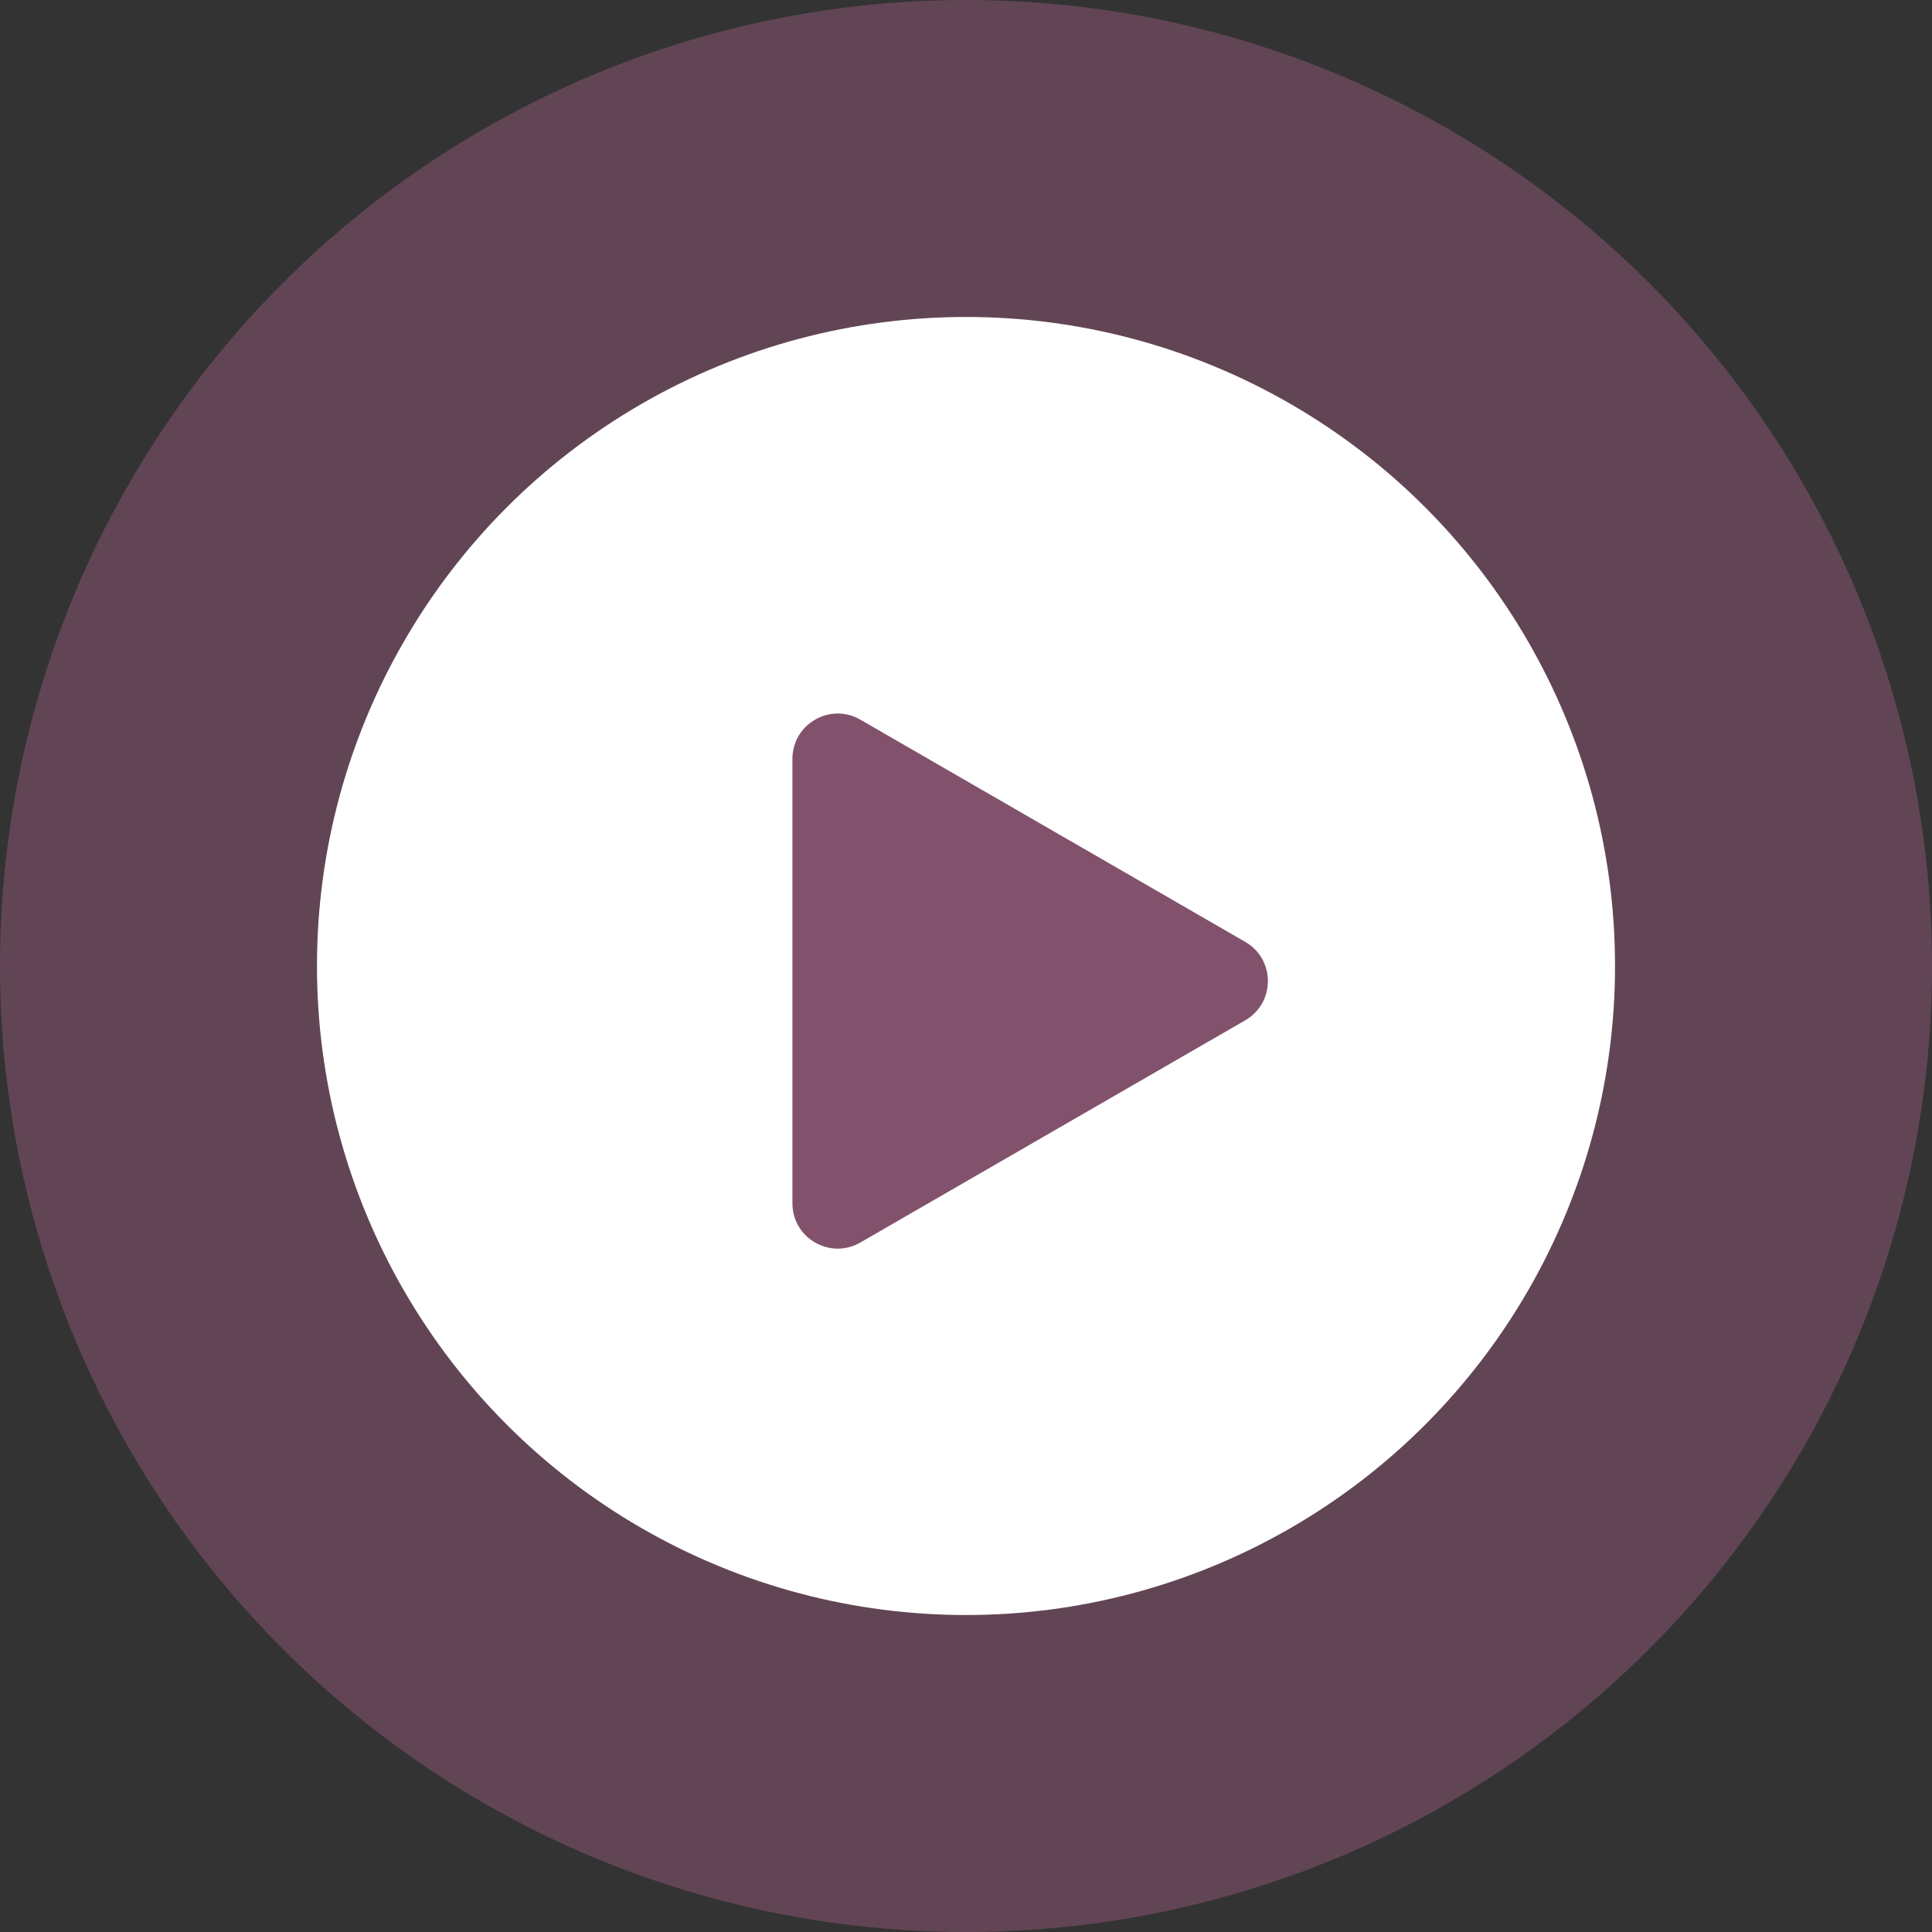
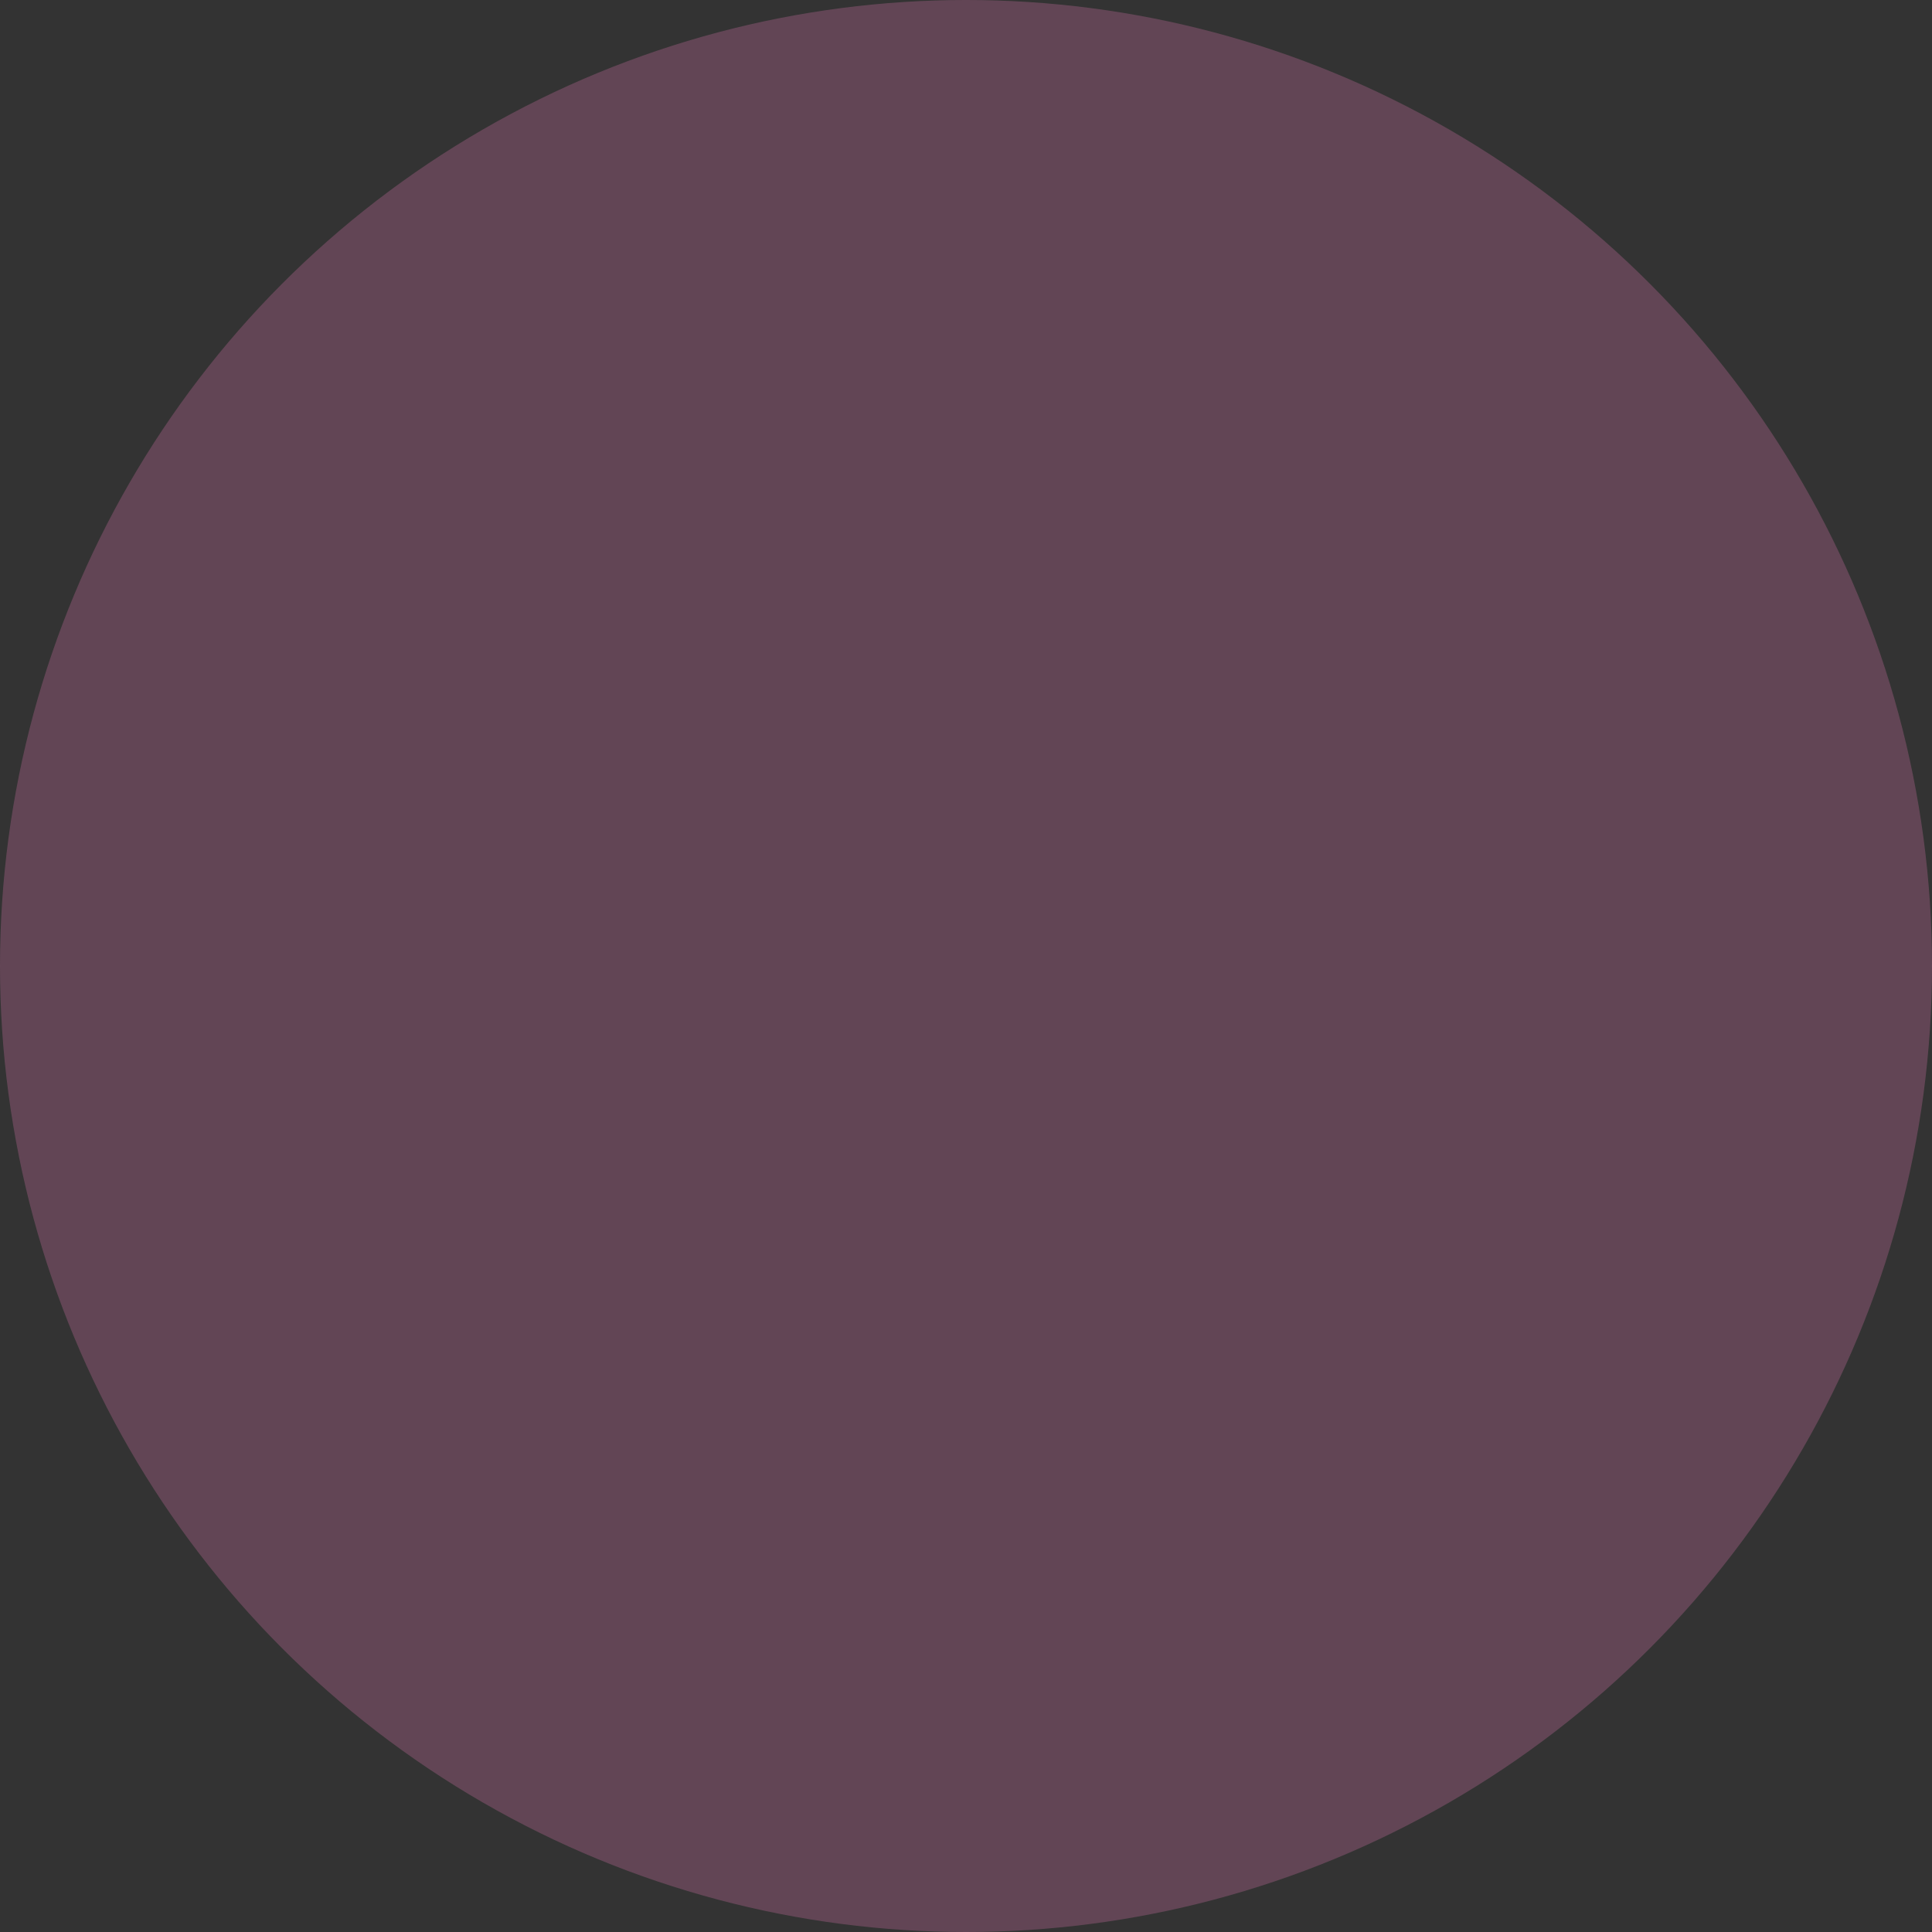
<svg xmlns="http://www.w3.org/2000/svg" width="128" height="128" viewBox="0 0 128 128" fill="none">
  <rect x="0" y="0" width="128" height="128" fill="#333333" stroke="none" />
  <circle opacity="0.6" cx="64" cy="64" r="64" fill="#82526C" />
-   <circle cx="64" cy="64" r="43" fill="white" />
-   <path d="M82.5 62.402C84.5 63.557 84.5 66.443 82.5 67.598L57 82.32C55 83.475 52.5 82.032 52.5 79.722L52.5 50.278C52.5 47.968 55 46.525 57 47.679L82.5 62.402Z" fill="#82526C" />
</svg>